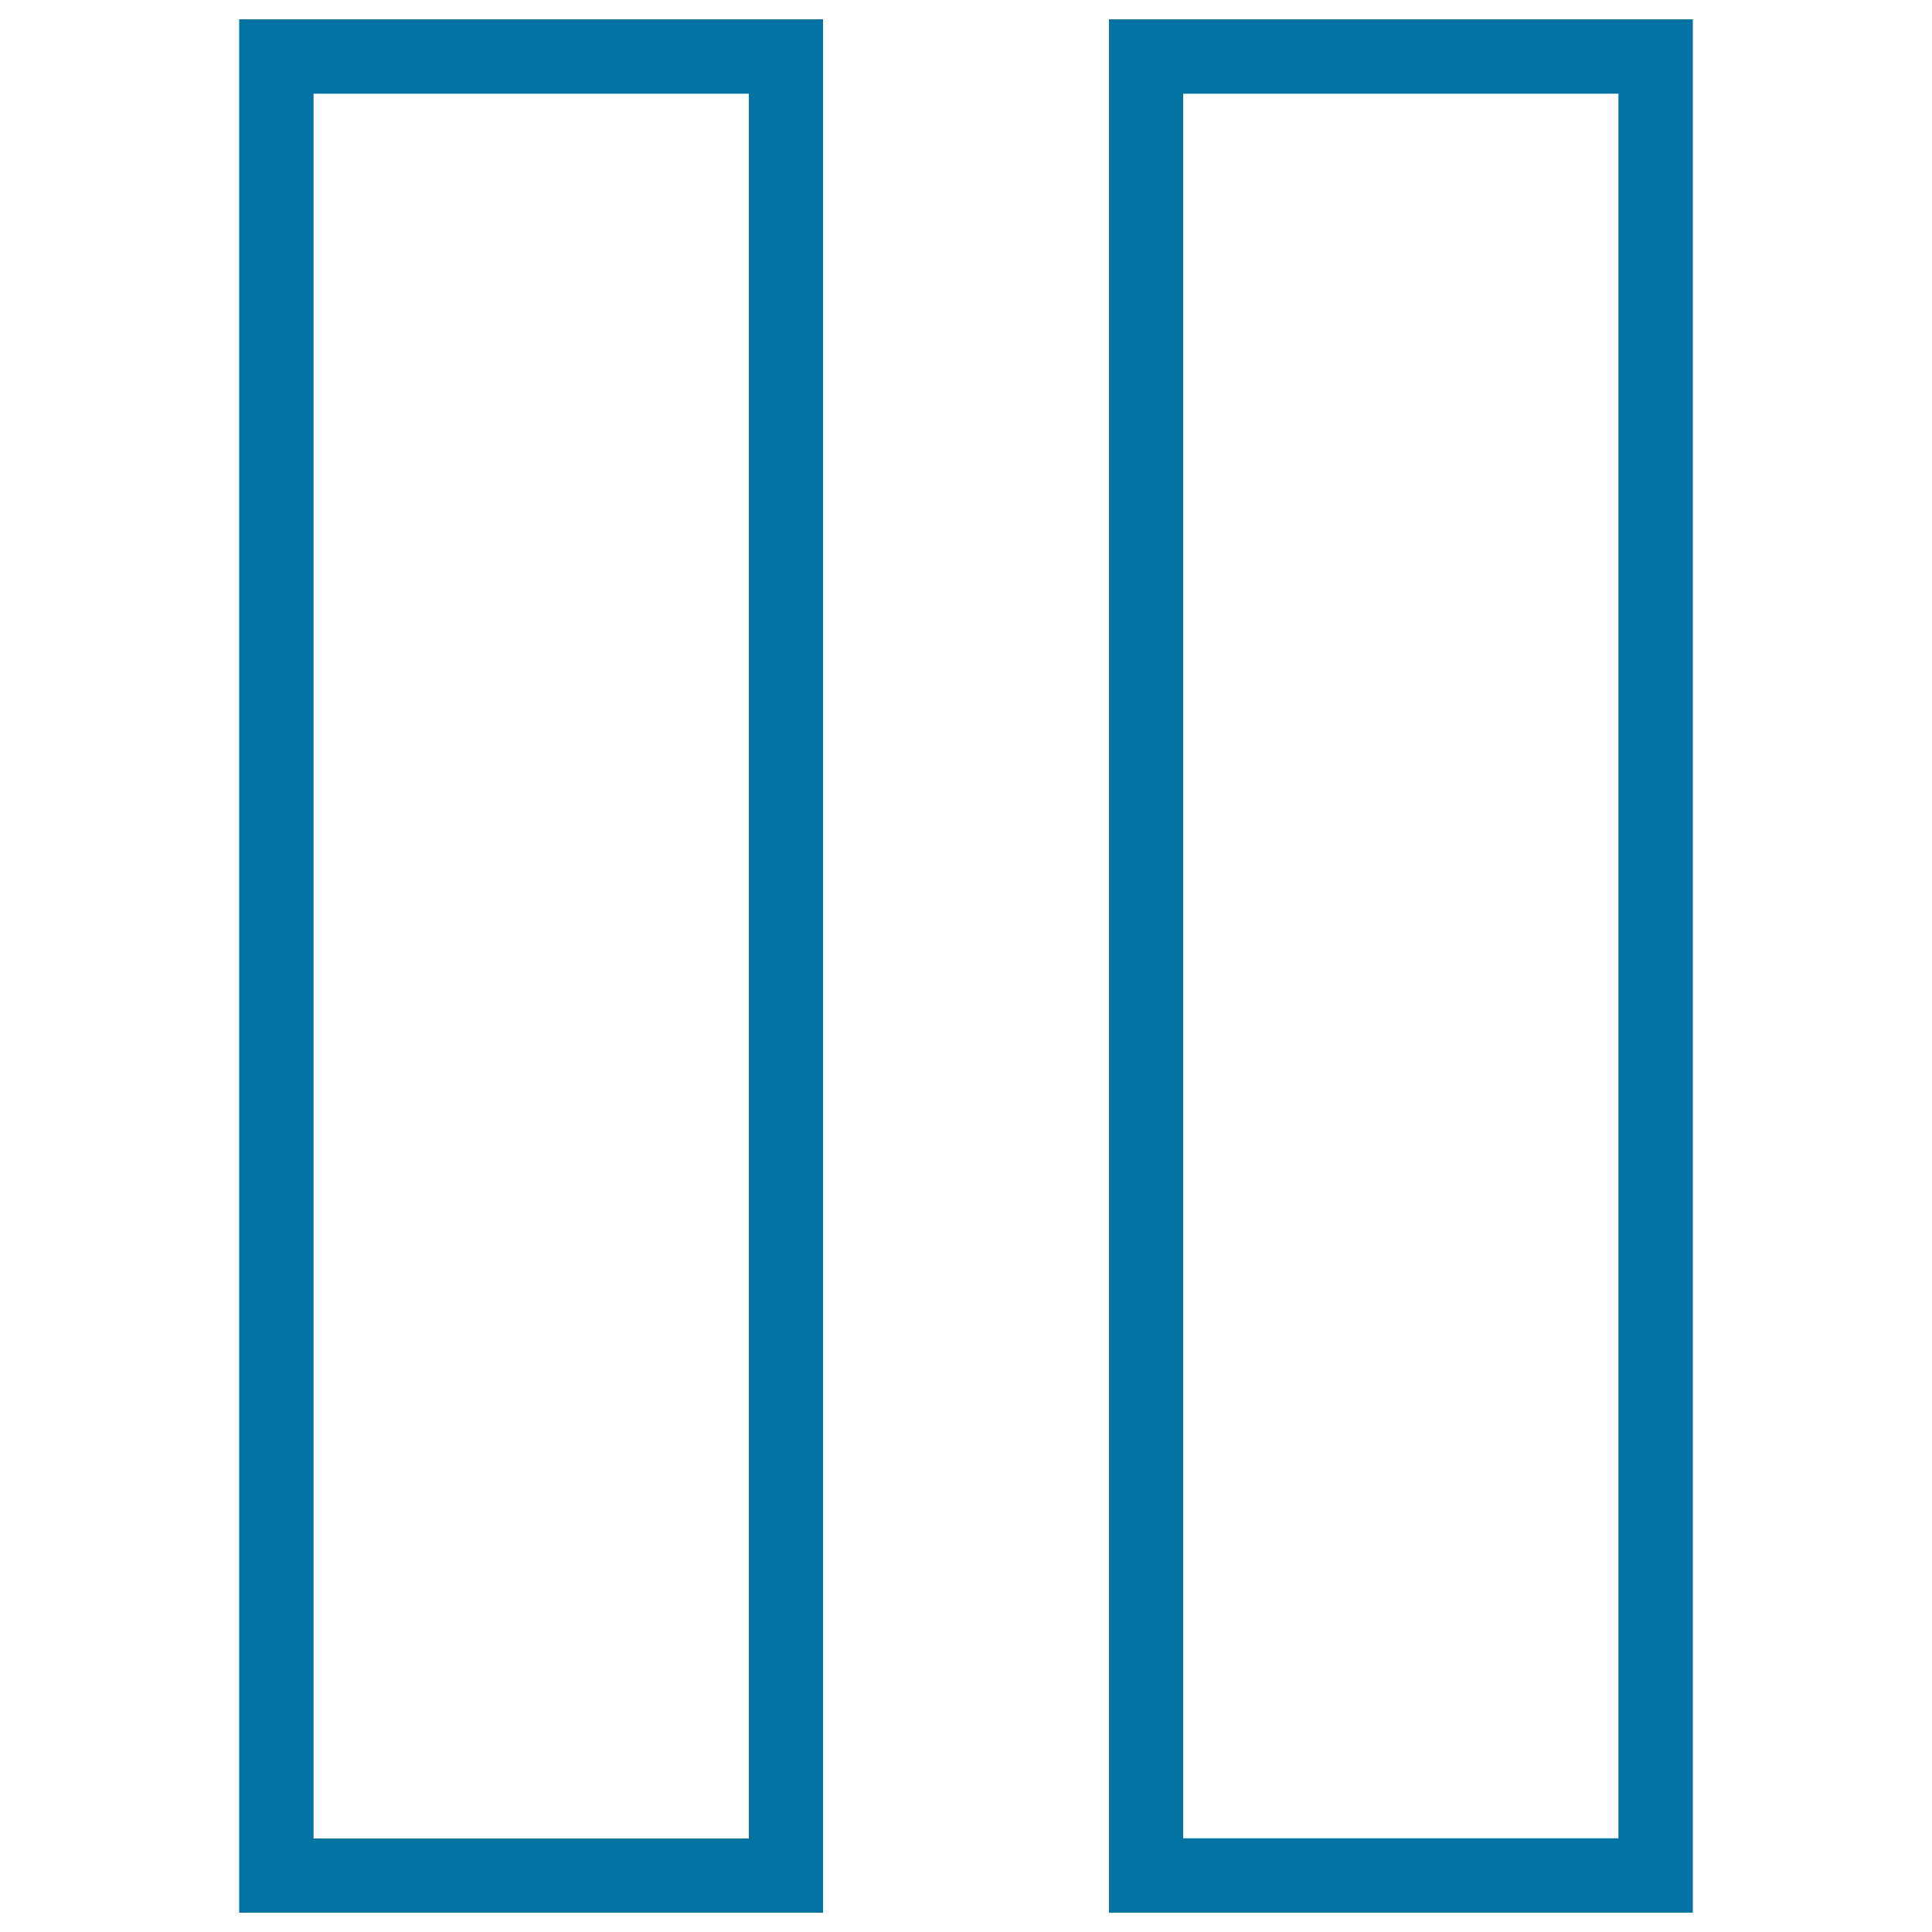
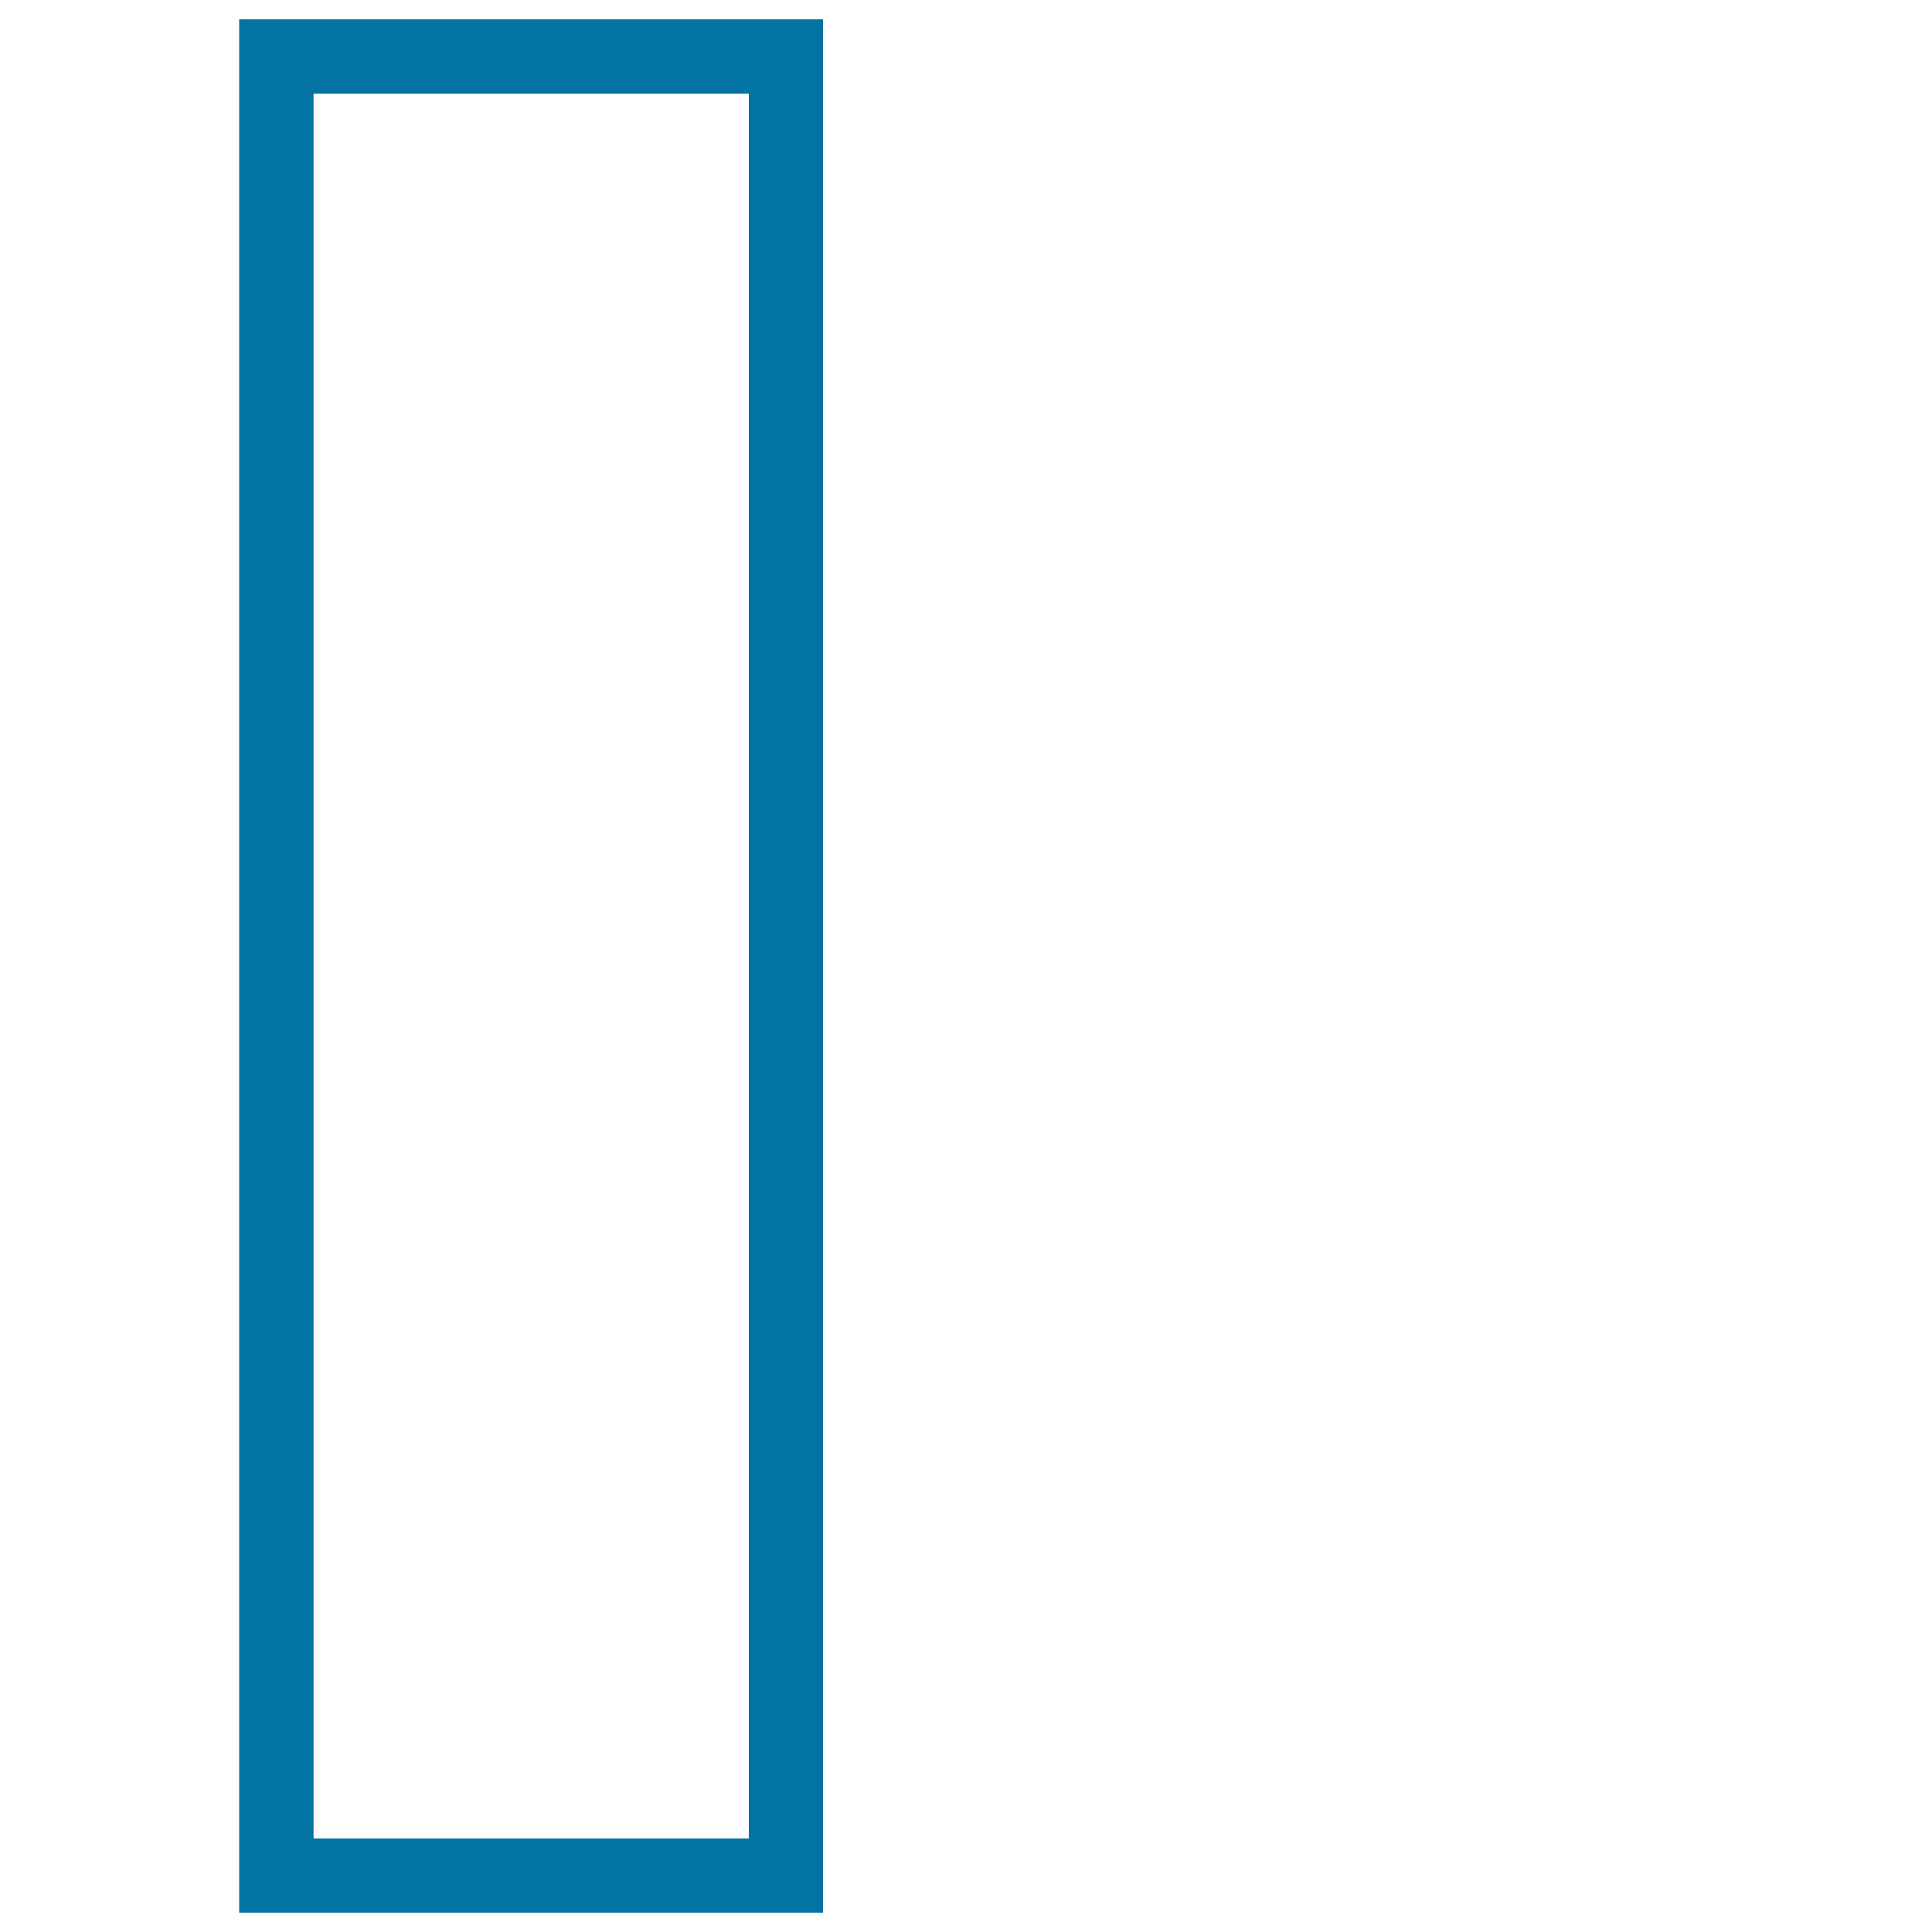
<svg xmlns="http://www.w3.org/2000/svg" viewBox="0 0 1000 1000" style="fill:#0273a2">
  <title>Pause SVG icon</title>
  <g>
    <g>
      <path d="M123.8,990H426V10H123.8V990z M162.3,48.5h225.3v903.1H162.3V48.5z" />
-       <path d="M574,10v980h302.2V10H574z M837.7,951.5H612.4V48.5h225.3L837.7,951.5L837.7,951.5L837.7,951.5z" />
    </g>
  </g>
</svg>